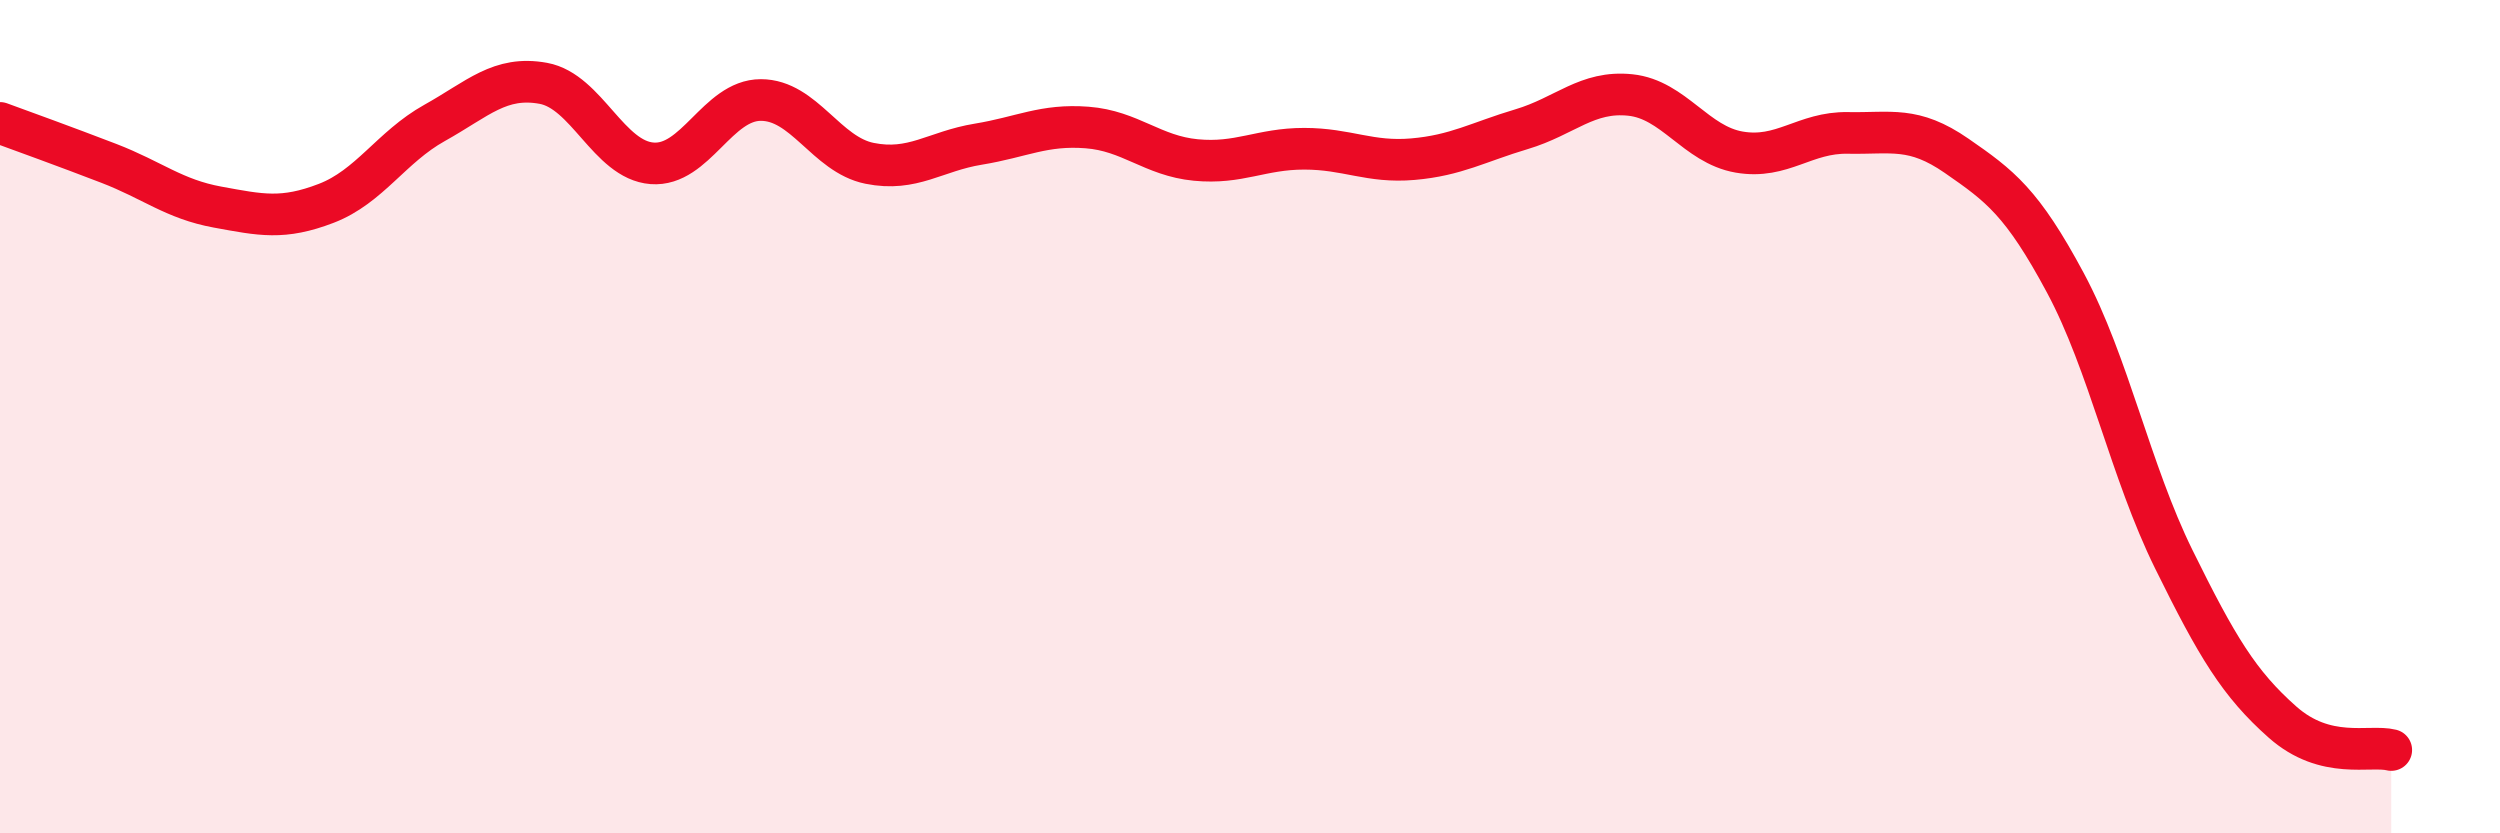
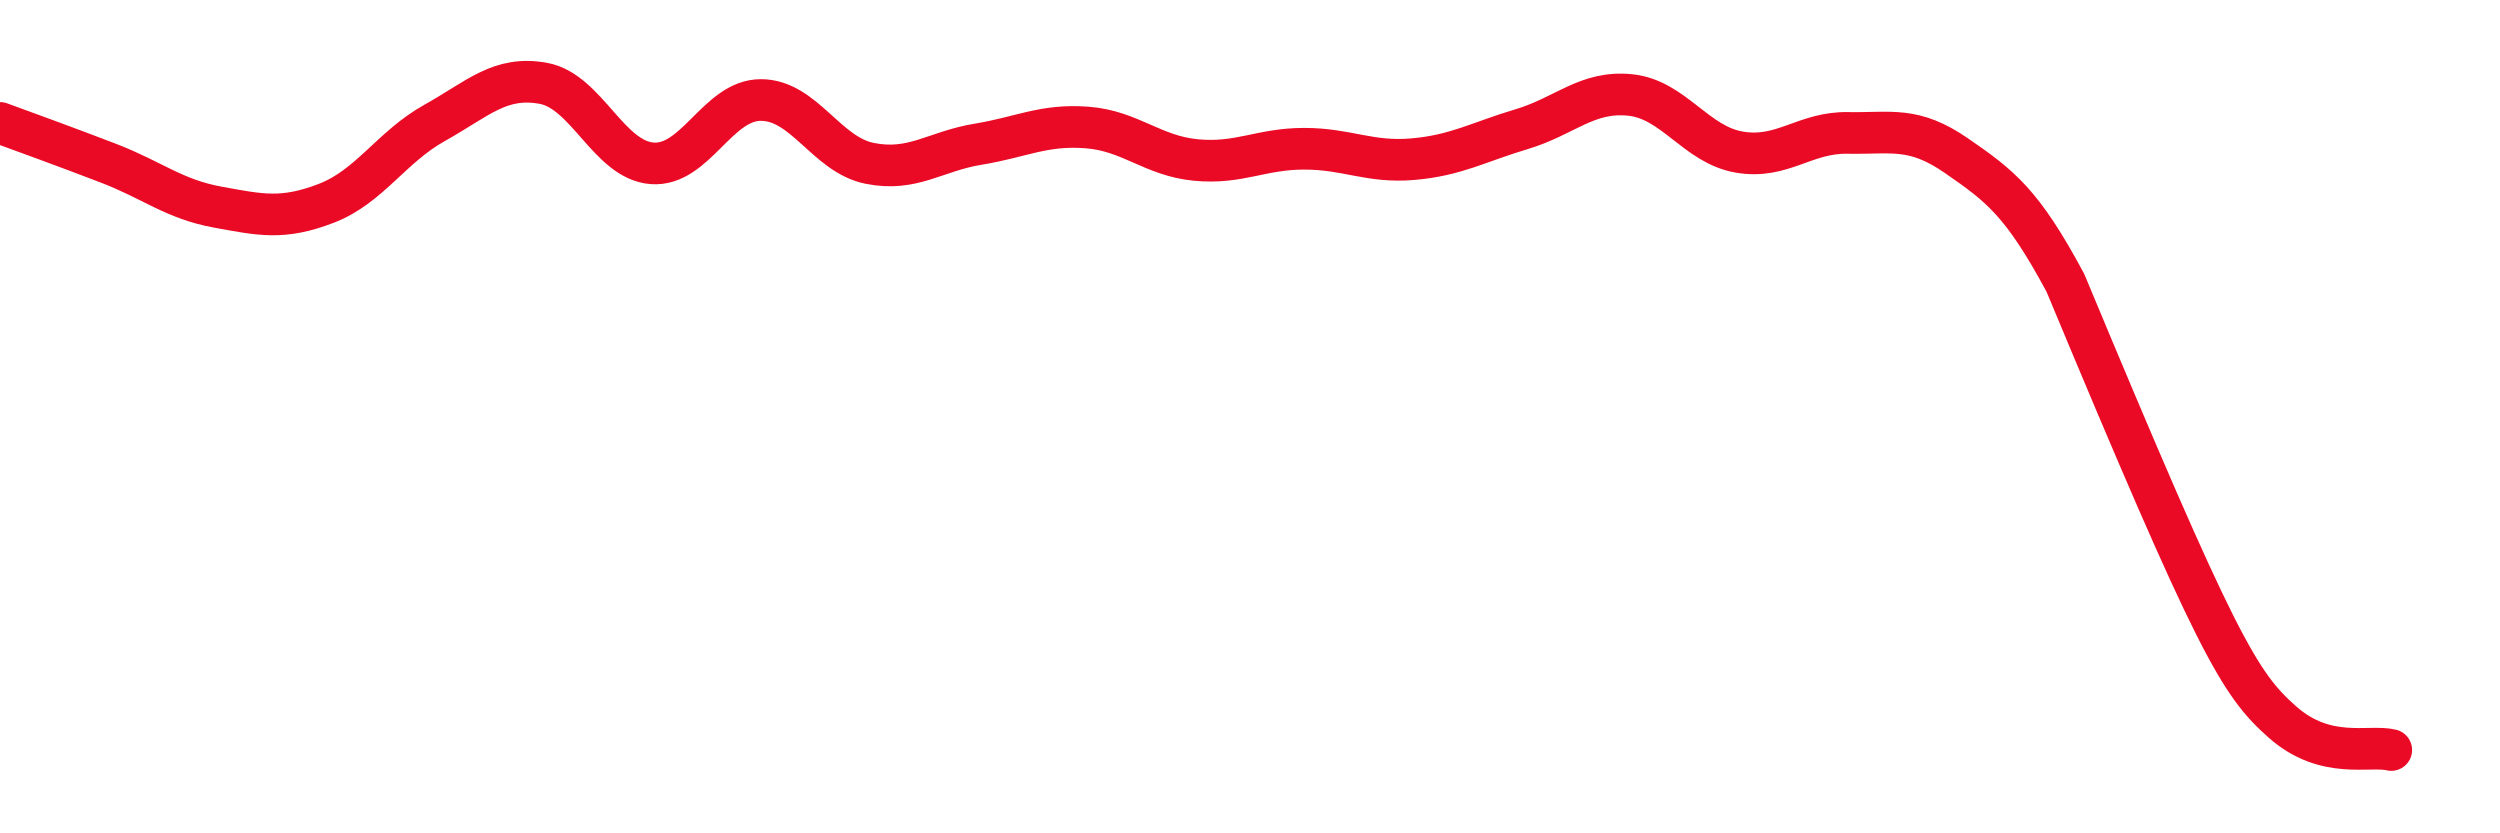
<svg xmlns="http://www.w3.org/2000/svg" width="60" height="20" viewBox="0 0 60 20">
-   <path d="M 0,2.95 C 0.52,3.14 1.57,3.52 2.61,3.92 C 3.65,4.32 4.18,4.78 5.22,4.97 C 6.26,5.16 6.79,5.28 7.83,4.88 C 8.87,4.48 9.39,3.53 10.43,2.95 C 11.47,2.37 12,1.81 13.04,2 C 14.08,2.19 14.61,3.84 15.65,3.92 C 16.69,4 17.22,2.4 18.26,2.4 C 19.3,2.4 19.83,3.71 20.87,3.92 C 21.91,4.13 22.44,3.63 23.48,3.46 C 24.52,3.29 25.05,2.98 26.09,3.06 C 27.13,3.14 27.66,3.74 28.7,3.84 C 29.74,3.94 30.26,3.57 31.3,3.57 C 32.34,3.57 32.87,3.91 33.91,3.82 C 34.95,3.73 35.48,3.41 36.52,3.1 C 37.56,2.79 38.09,2.17 39.13,2.28 C 40.17,2.39 40.7,3.47 41.74,3.65 C 42.78,3.83 43.31,3.17 44.35,3.19 C 45.39,3.21 45.92,3.02 46.96,3.74 C 48,4.46 48.53,4.85 49.57,6.79 C 50.61,8.73 51.13,11.31 52.17,13.42 C 53.21,15.53 53.74,16.41 54.78,17.33 C 55.82,18.25 56.87,17.87 57.39,18L57.39 20L0 20Z" fill="#EB0A25" opacity="0.1" stroke-linecap="round" stroke-linejoin="round" />
-   <path d="M 0,2.95 C 0.52,3.14 1.57,3.52 2.61,3.92 C 3.65,4.32 4.18,4.78 5.22,4.97 C 6.26,5.16 6.79,5.28 7.83,4.88 C 8.87,4.48 9.39,3.53 10.43,2.95 C 11.47,2.37 12,1.81 13.04,2 C 14.08,2.19 14.61,3.84 15.65,3.92 C 16.69,4 17.22,2.4 18.26,2.4 C 19.3,2.4 19.83,3.71 20.87,3.92 C 21.91,4.13 22.44,3.63 23.48,3.46 C 24.52,3.29 25.05,2.98 26.09,3.06 C 27.13,3.14 27.66,3.74 28.7,3.84 C 29.74,3.94 30.26,3.57 31.3,3.57 C 32.34,3.57 32.87,3.91 33.91,3.82 C 34.95,3.73 35.48,3.41 36.52,3.1 C 37.56,2.79 38.09,2.17 39.13,2.28 C 40.17,2.39 40.7,3.47 41.74,3.65 C 42.78,3.83 43.31,3.17 44.35,3.19 C 45.39,3.21 45.92,3.02 46.96,3.74 C 48,4.46 48.53,4.85 49.57,6.79 C 50.61,8.73 51.13,11.31 52.17,13.42 C 53.21,15.53 53.74,16.41 54.78,17.33 C 55.82,18.25 56.87,17.87 57.39,18" stroke="#EB0A25" stroke-width="1" fill="none" stroke-linecap="round" stroke-linejoin="round" />
+   <path d="M 0,2.95 C 0.52,3.14 1.57,3.52 2.61,3.92 C 3.65,4.32 4.18,4.78 5.22,4.97 C 6.26,5.16 6.79,5.28 7.83,4.88 C 8.87,4.48 9.39,3.53 10.43,2.95 C 11.47,2.37 12,1.81 13.04,2 C 14.08,2.19 14.61,3.84 15.65,3.92 C 16.69,4 17.22,2.4 18.26,2.4 C 19.3,2.4 19.83,3.71 20.87,3.92 C 21.91,4.13 22.44,3.63 23.48,3.46 C 24.52,3.29 25.05,2.98 26.09,3.06 C 27.13,3.14 27.66,3.74 28.7,3.84 C 29.74,3.94 30.26,3.57 31.3,3.57 C 32.34,3.57 32.87,3.91 33.91,3.82 C 34.95,3.73 35.48,3.41 36.52,3.1 C 37.56,2.79 38.09,2.17 39.13,2.28 C 40.17,2.39 40.7,3.47 41.74,3.65 C 42.78,3.83 43.31,3.17 44.35,3.19 C 45.39,3.21 45.92,3.02 46.96,3.74 C 48,4.46 48.53,4.85 49.57,6.79 C 53.21,15.53 53.74,16.41 54.78,17.33 C 55.82,18.25 56.87,17.87 57.39,18" stroke="#EB0A25" stroke-width="1" fill="none" stroke-linecap="round" stroke-linejoin="round" />
</svg>